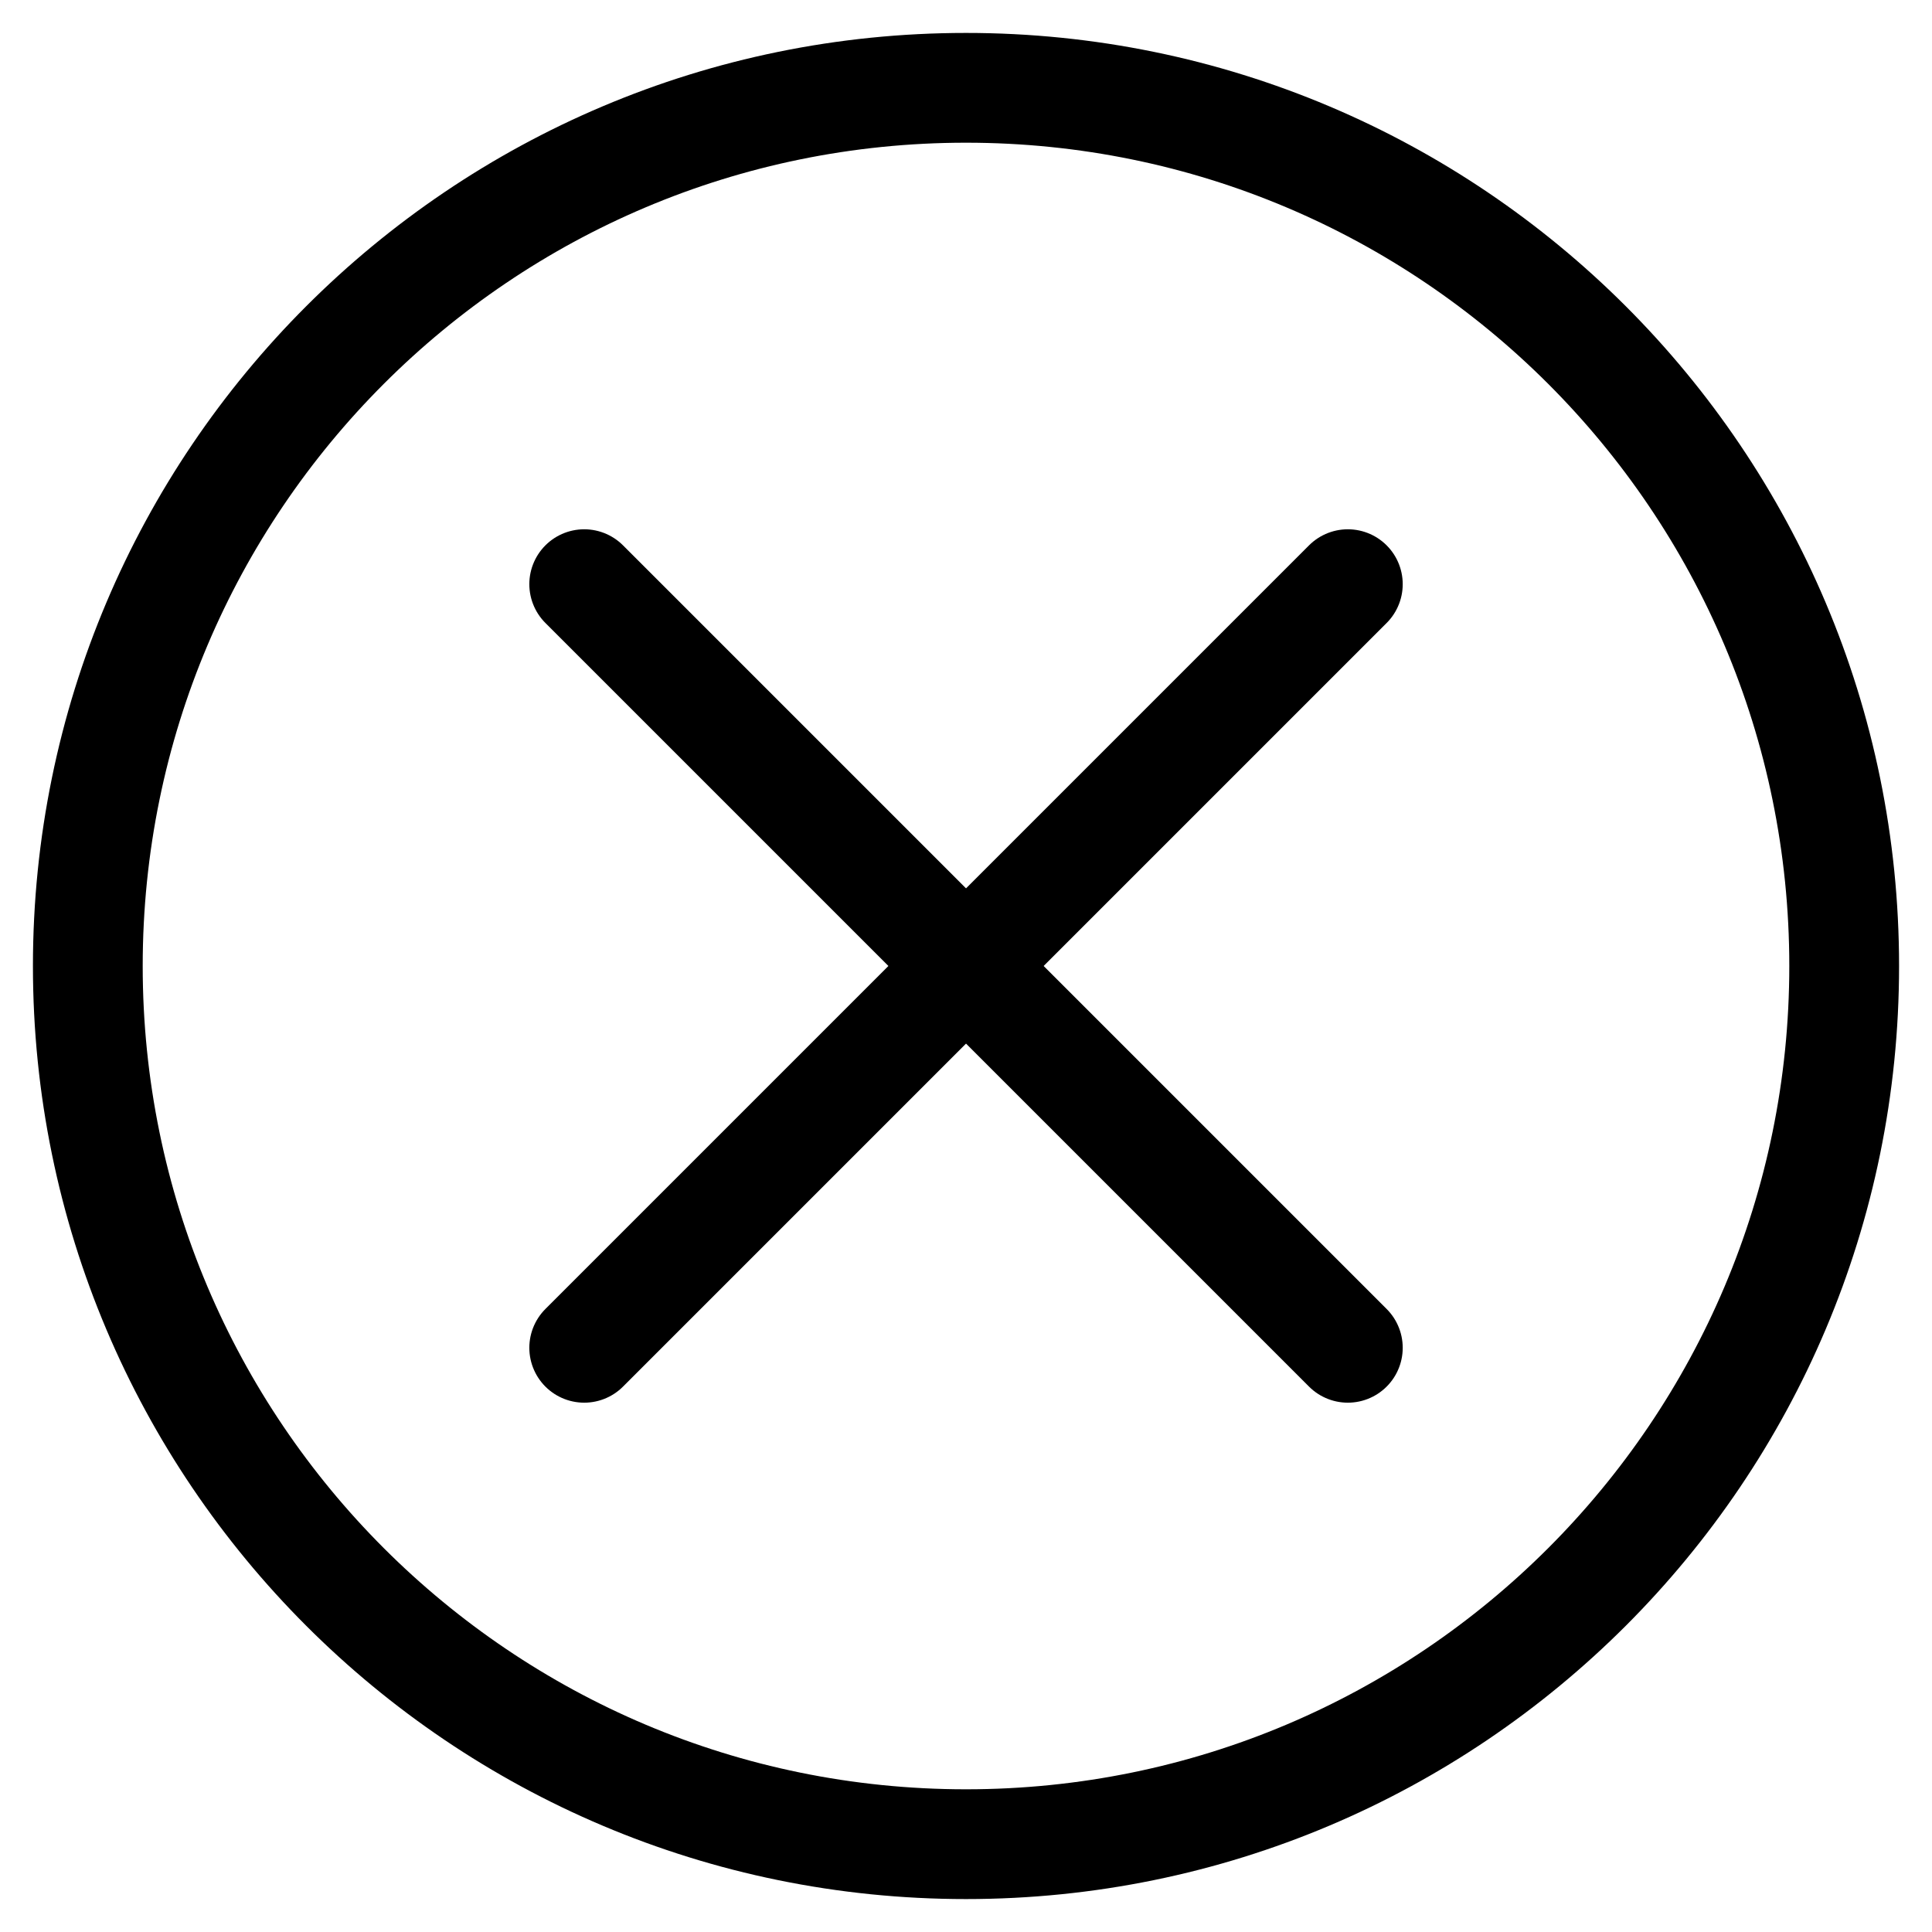
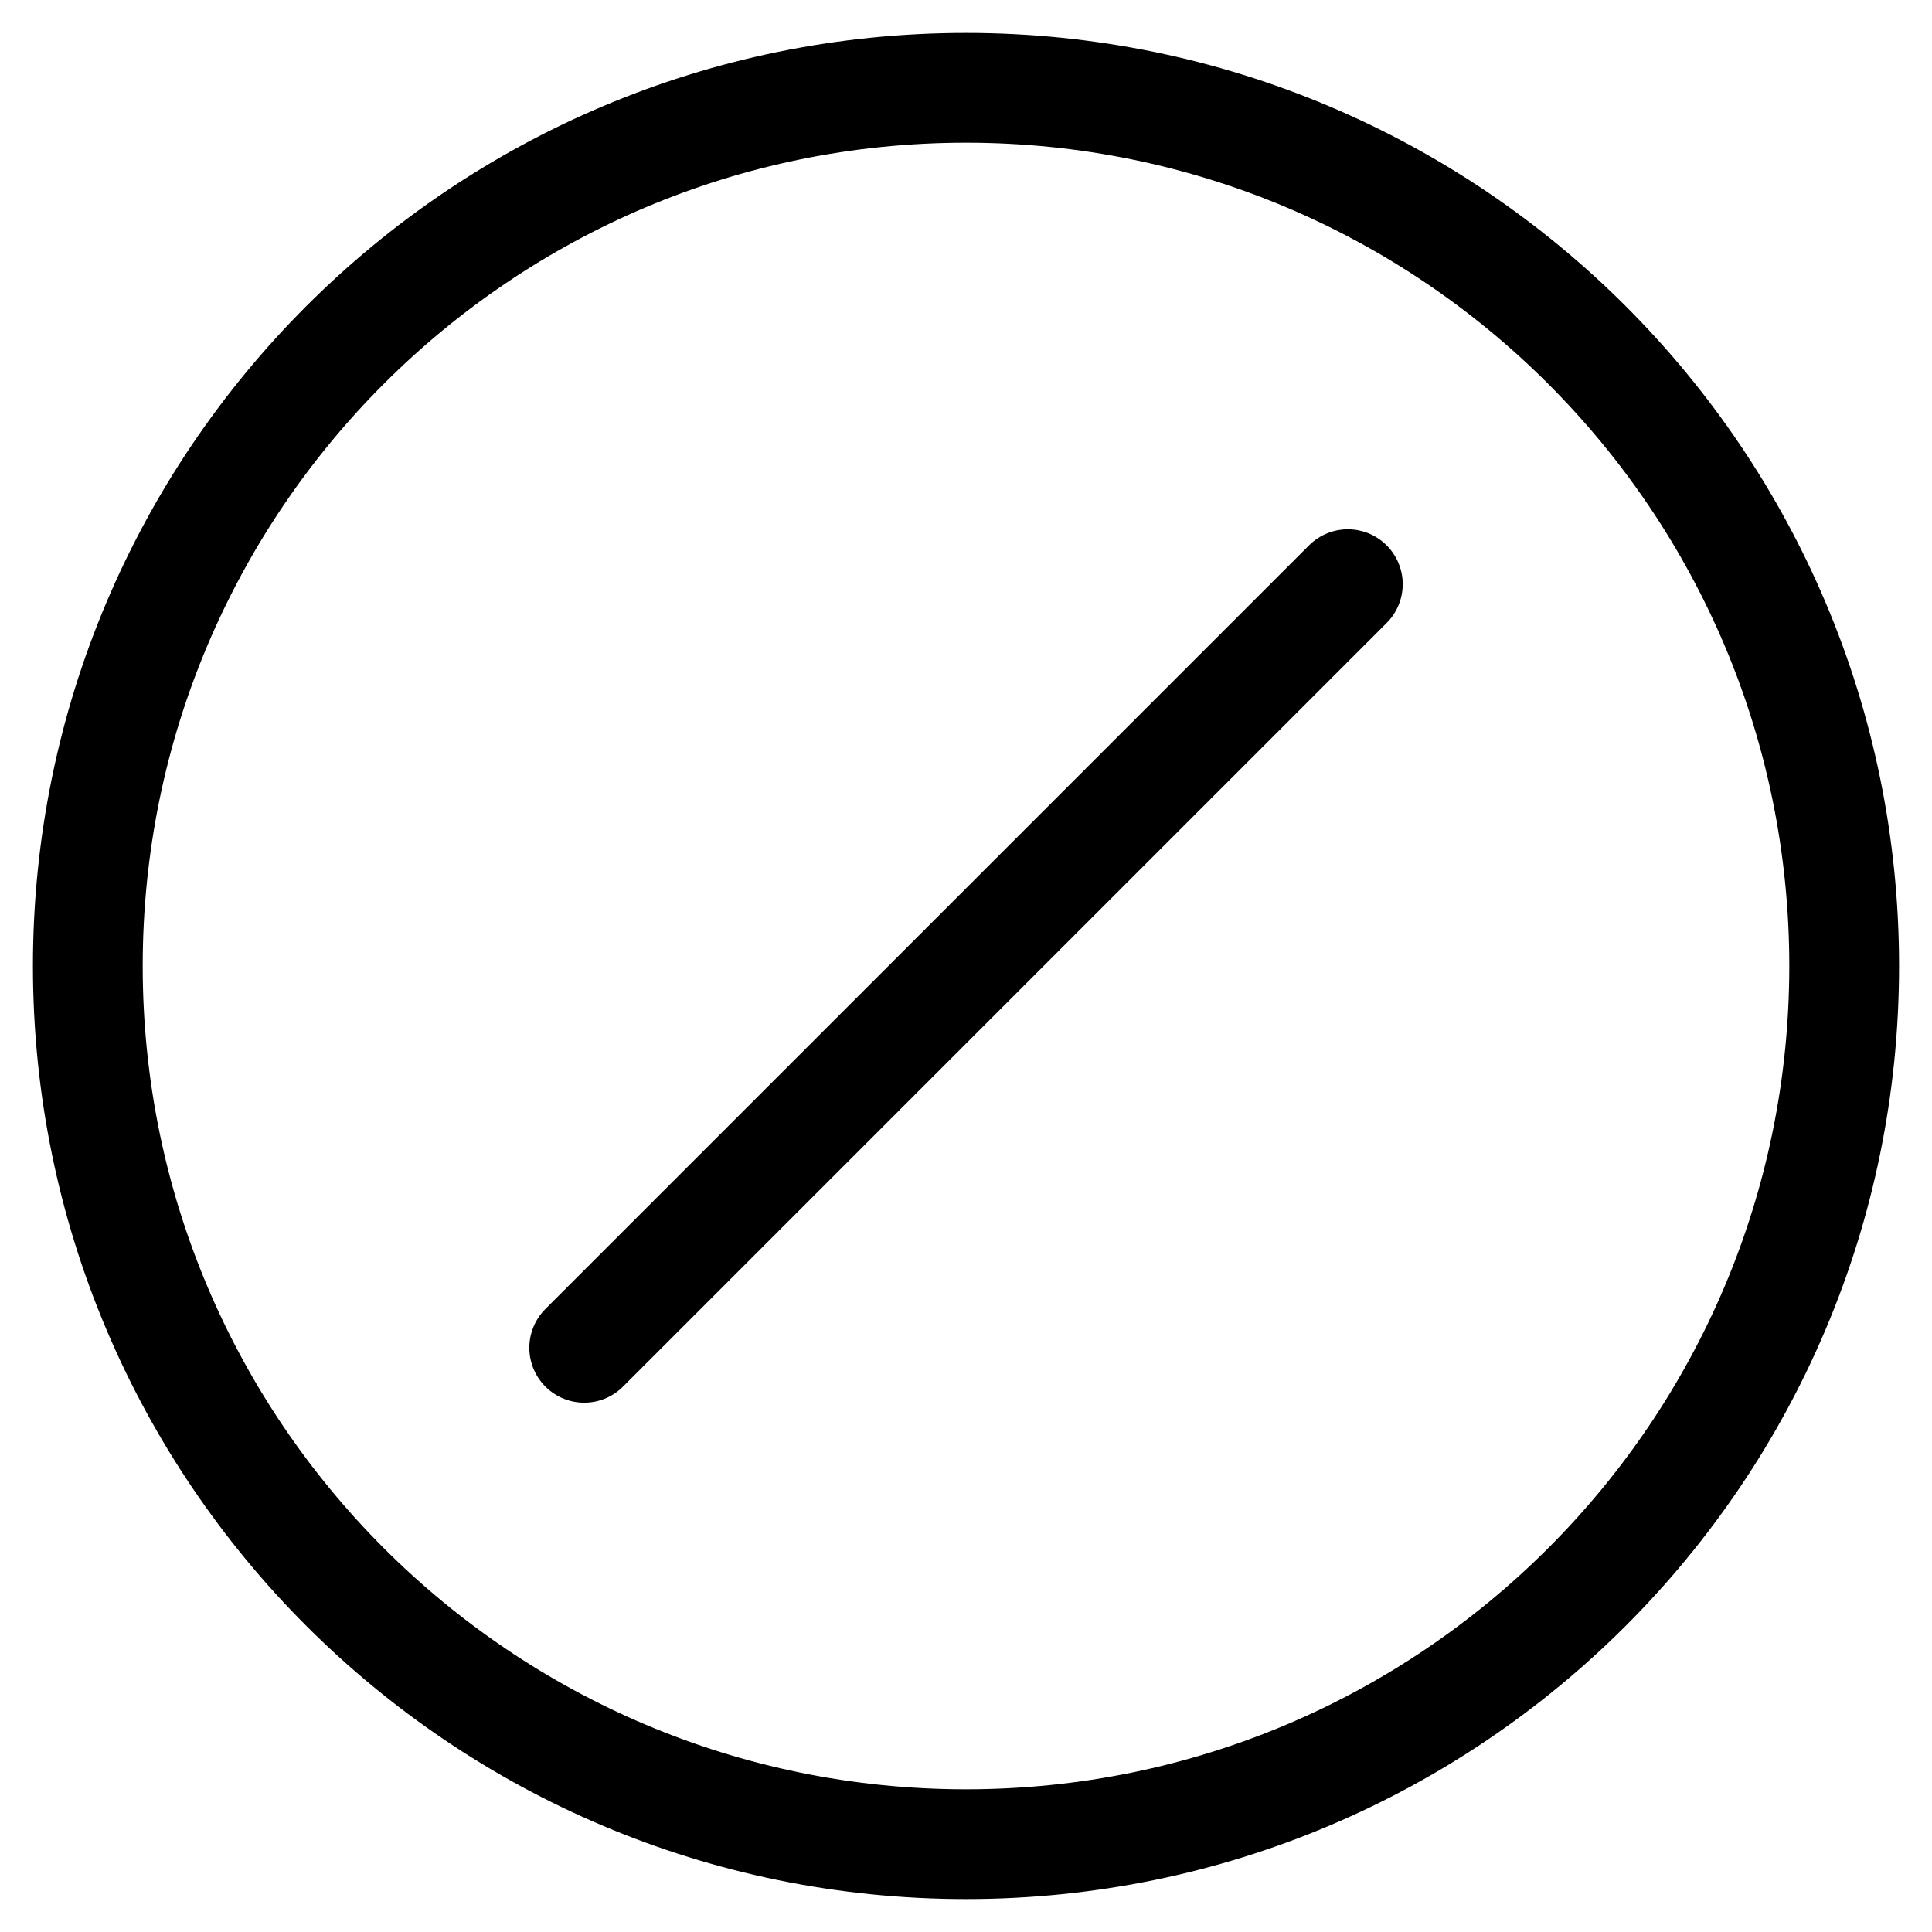
<svg xmlns="http://www.w3.org/2000/svg" width="44" height="44" viewBox="0 0 44 44" fill="none">
  <path d="M13.305 30.695L30.696 13.304" stroke="black" stroke-width="2.5" stroke-linecap="round" stroke-linejoin="round" />
-   <path d="M30.696 30.695L13.305 13.304" stroke="black" stroke-width="2.5" stroke-linecap="round" stroke-linejoin="round" />
  <path fill-rule="evenodd" clip-rule="evenodd" d="M22 42C33.046 42 42 33.046 42 22C42 10.954 33.046 2 22 2C10.954 2 2 10.954 2 22C2 33.046 10.954 42 22 42Z" stroke="black" stroke-width="2.5" stroke-linecap="round" stroke-linejoin="round" />
</svg>